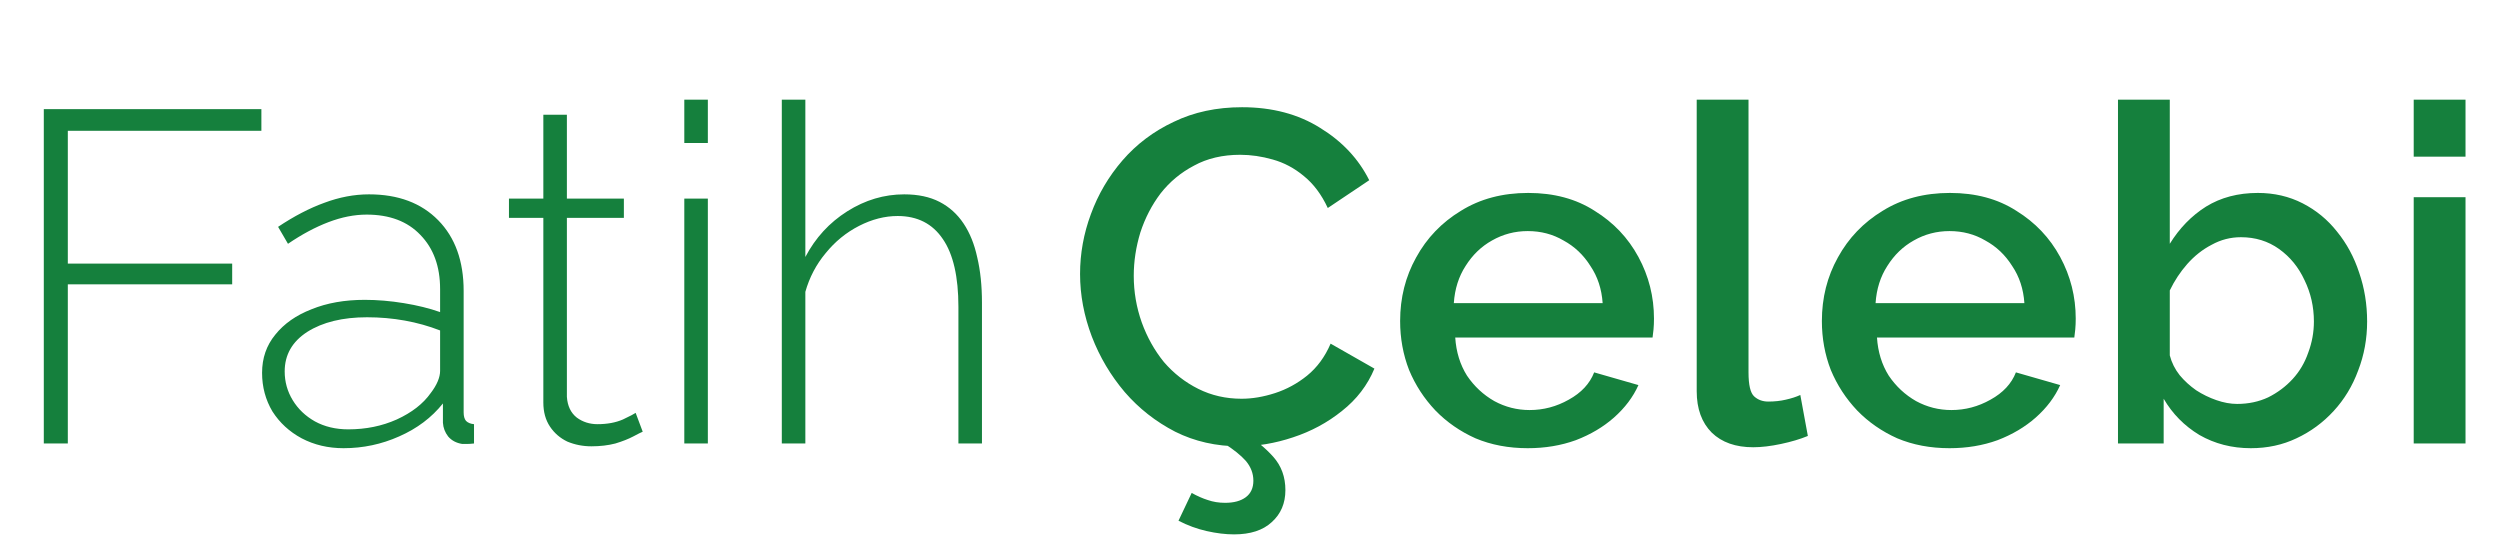
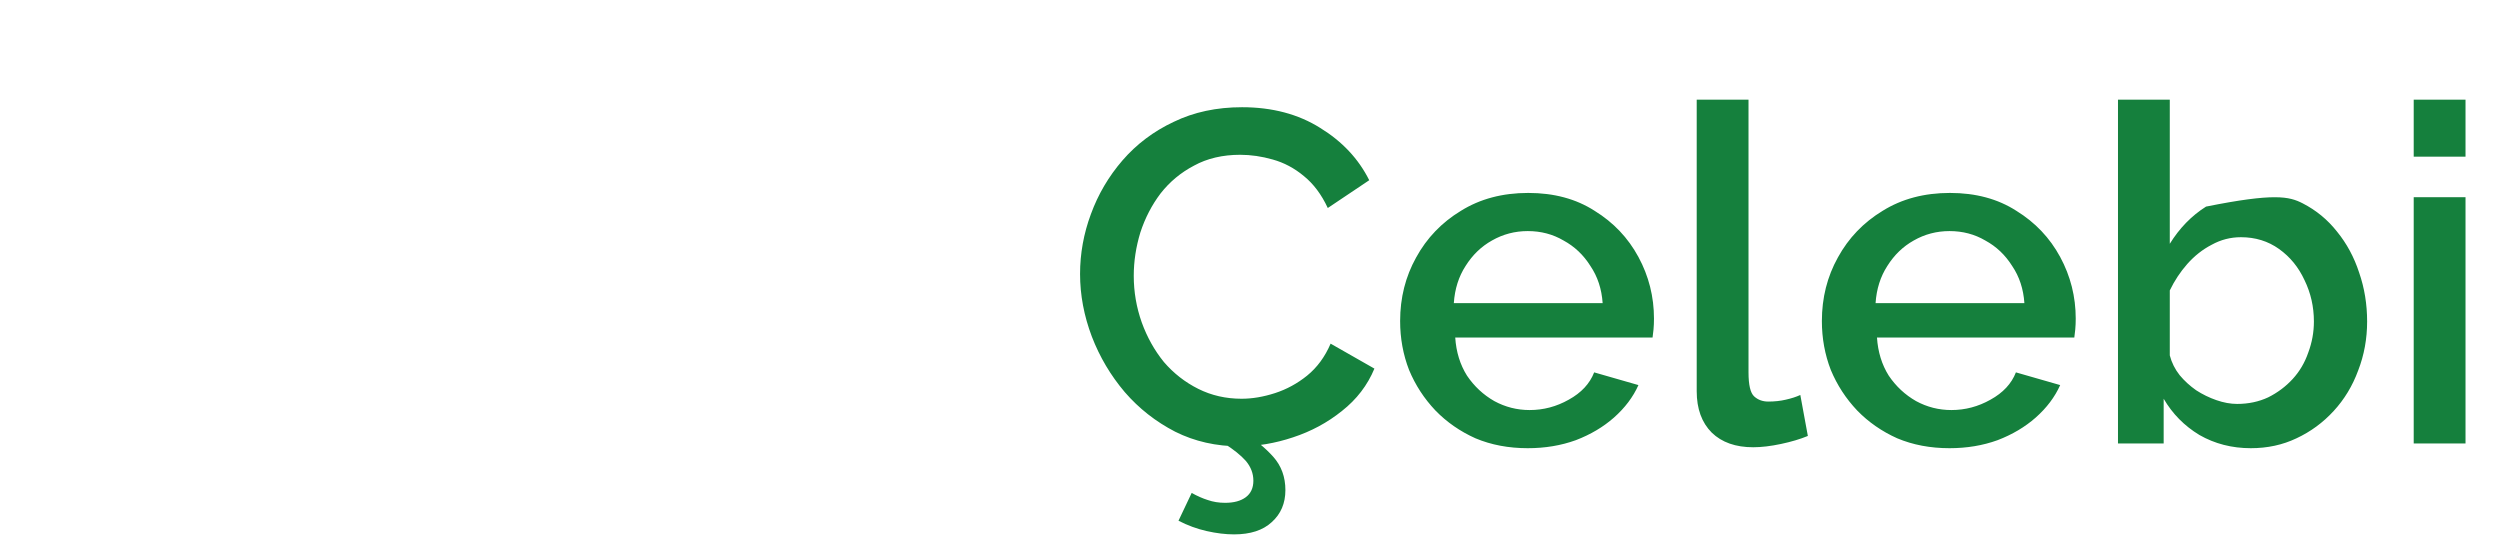
<svg xmlns="http://www.w3.org/2000/svg" width="637" height="141" viewBox="0 0 637 141" fill="none">
-   <path d="M11.16 113V27.8H66.6V33.32H17.28V67.16H59.16V72.44H17.28V113H11.16ZM66.778 95C66.778 91.24 67.898 88 70.138 85.28C72.378 82.48 75.458 80.32 79.378 78.8C83.298 77.2 87.818 76.4 92.938 76.4C96.138 76.4 99.458 76.68 102.898 77.24C106.338 77.8 109.418 78.56 112.138 79.52V73.64C112.138 67.88 110.458 63.28 107.098 59.84C103.818 56.4 99.258 54.68 93.418 54.68C90.298 54.68 87.058 55.32 83.698 56.6C80.338 57.88 76.898 59.72 73.378 62.12L70.858 57.8C74.938 55.08 78.858 53.04 82.618 51.68C86.458 50.24 90.258 49.52 94.018 49.52C101.458 49.52 107.338 51.72 111.658 56.12C115.978 60.52 118.138 66.52 118.138 74.12V105.08C118.138 106.04 118.338 106.76 118.738 107.24C119.218 107.72 119.898 108 120.778 108.08V113C120.058 113.08 119.458 113.12 118.978 113.12C118.498 113.12 118.098 113.12 117.778 113.12C116.258 112.88 115.058 112.24 114.178 111.2C113.378 110.16 112.938 109 112.858 107.72V102.8C109.978 106.4 106.258 109.2 101.698 111.2C97.218 113.2 92.498 114.2 87.538 114.2C83.618 114.2 80.058 113.36 76.858 111.68C73.738 110 71.258 107.72 69.418 104.84C67.658 101.88 66.778 98.6 66.778 95ZM109.738 100.16C110.538 99.12 111.138 98.12 111.538 97.16C111.938 96.2 112.138 95.32 112.138 94.52V84.2C109.258 83.08 106.258 82.24 103.138 81.68C100.018 81.12 96.818 80.84 93.538 80.84C87.298 80.84 82.218 82.08 78.298 84.56C74.458 87.04 72.538 90.4 72.538 94.64C72.538 97.28 73.218 99.72 74.578 101.96C75.938 104.2 77.818 106 80.218 107.36C82.698 108.72 85.538 109.4 88.738 109.4C93.218 109.4 97.338 108.56 101.098 106.88C104.938 105.12 107.818 102.88 109.738 100.16ZM163.763 110C163.363 110.16 162.563 110.56 161.363 111.2C160.163 111.84 158.643 112.44 156.803 113C154.963 113.48 152.923 113.72 150.683 113.72C148.523 113.72 146.483 113.32 144.563 112.52C142.723 111.64 141.243 110.36 140.123 108.68C139.003 107 138.443 104.96 138.443 102.56V55.52H129.683V50.6H138.443V29.24H144.443V50.6H158.963V55.52H144.443V101.12C144.603 103.44 145.443 105.2 146.963 106.4C148.483 107.52 150.243 108.08 152.243 108.08C154.723 108.08 156.883 107.68 158.723 106.88C160.563 106 161.643 105.44 161.963 105.2L163.763 110ZM174.36 113V50.6H180.36V113H174.36ZM174.36 36.44V25.4H180.36V36.44H174.36ZM250.204 113H244.204V78.2C244.204 70.52 242.884 64.76 240.244 60.92C237.604 57 233.764 55.04 228.724 55.04C225.444 55.04 222.164 55.88 218.884 57.56C215.604 59.24 212.764 61.56 210.364 64.52C207.964 67.4 206.244 70.68 205.204 74.36V113H199.204V25.4H205.204V65.48C207.764 60.6 211.324 56.72 215.884 53.84C220.444 50.96 225.284 49.52 230.404 49.52C233.924 49.52 236.924 50.16 239.404 51.44C241.884 52.72 243.924 54.56 245.524 56.96C247.124 59.36 248.284 62.24 249.004 65.6C249.804 68.96 250.204 72.8 250.204 77.12V113Z" fill="#15803D" />
-   <path d="M275.2 69.8C275.2 64.6 276.12 59.52 277.96 54.56C279.8 49.52 282.48 44.96 286 40.88C289.6 36.72 293.96 33.44 299.08 31.04C304.2 28.56 310 27.32 316.48 27.32C324.16 27.32 330.8 29.08 336.4 32.6C342 36.04 346.16 40.48 348.88 45.92L338.32 53C336.72 49.56 334.68 46.84 332.2 44.84C329.8 42.84 327.16 41.44 324.28 40.64C321.48 39.84 318.72 39.44 316 39.44C311.52 39.44 307.6 40.36 304.24 42.2C300.88 43.96 298.04 46.32 295.72 49.28C293.48 52.24 291.76 55.56 290.56 59.24C289.44 62.92 288.88 66.6 288.88 70.28C288.88 74.36 289.56 78.32 290.92 82.16C292.28 85.92 294.16 89.28 296.56 92.24C299.04 95.12 301.96 97.4 305.32 99.08C308.68 100.76 312.36 101.6 316.36 101.6C319.08 101.6 321.92 101.12 324.88 100.16C327.84 99.2 330.56 97.72 333.04 95.72C335.6 93.64 337.6 90.92 339.04 87.56L350.2 93.92C348.44 98.16 345.68 101.76 341.92 104.72C338.24 107.68 334.08 109.92 329.44 111.44C324.88 112.96 320.36 113.72 315.88 113.72C309.88 113.72 304.4 112.48 299.44 110C294.48 107.44 290.2 104.08 286.6 99.92C283 95.68 280.2 90.96 278.2 85.76C276.2 80.48 275.2 75.16 275.2 69.8ZM314.44 136.16C312.28 136.16 309.96 135.88 307.48 135.32C305 134.76 302.6 133.88 300.28 132.68L303.64 125.6C305.08 126.4 306.44 127 307.72 127.4C309.08 127.88 310.56 128.12 312.16 128.12C314.4 128.12 316.16 127.64 317.44 126.68C318.72 125.72 319.36 124.32 319.36 122.48C319.36 120.64 318.72 118.96 317.44 117.44C316.16 116 314.32 114.52 311.92 113L316.48 109.88C319.76 111.96 322.4 114.12 324.4 116.36C326.48 118.68 327.52 121.52 327.52 124.88C327.52 128.24 326.36 130.96 324.04 133.04C321.8 135.12 318.6 136.16 314.44 136.16ZM389.274 114.2C384.394 114.2 379.954 113.36 375.954 111.68C372.034 109.92 368.634 107.56 365.754 104.6C362.874 101.56 360.634 98.12 359.034 94.28C357.514 90.36 356.754 86.2 356.754 81.8C356.754 75.88 358.114 70.48 360.834 65.6C363.554 60.64 367.354 56.68 372.234 53.72C377.114 50.68 382.834 49.16 389.394 49.16C395.954 49.16 401.594 50.68 406.314 53.72C411.114 56.68 414.834 60.6 417.474 65.48C420.114 70.36 421.434 75.6 421.434 81.2C421.434 82.16 421.394 83.08 421.314 83.96C421.234 84.76 421.154 85.44 421.074 86H370.794C371.034 89.68 372.034 92.92 373.794 95.72C375.634 98.44 377.954 100.6 380.754 102.2C383.554 103.72 386.554 104.48 389.754 104.48C393.274 104.48 396.594 103.6 399.714 101.84C402.914 100.08 405.074 97.76 406.194 94.88L417.474 98.12C416.114 101.16 414.034 103.92 411.234 106.4C408.514 108.8 405.274 110.72 401.514 112.16C397.754 113.52 393.674 114.2 389.274 114.2ZM370.434 77.24H408.354C408.114 73.64 407.074 70.48 405.234 67.76C403.474 64.96 401.194 62.8 398.394 61.28C395.674 59.68 392.634 58.88 389.274 58.88C385.994 58.88 382.954 59.68 380.154 61.28C377.434 62.8 375.194 64.96 373.434 67.76C371.674 70.48 370.674 73.64 370.434 77.24ZM432.321 25.4H445.521V94.88C445.521 98.08 446.001 100.12 446.961 101C447.921 101.88 449.121 102.32 450.561 102.32C452.161 102.32 453.641 102.16 455.001 101.84C456.441 101.52 457.681 101.12 458.721 100.64L460.641 111.08C458.721 111.88 456.441 112.56 453.801 113.12C451.161 113.68 448.801 113.96 446.721 113.96C442.241 113.96 438.721 112.72 436.161 110.24C433.601 107.68 432.321 104.16 432.321 99.68V25.4ZM496.735 114.2C491.855 114.2 487.415 113.36 483.415 111.68C479.495 109.92 476.095 107.56 473.215 104.6C470.335 101.56 468.095 98.12 466.495 94.28C464.975 90.36 464.215 86.2 464.215 81.8C464.215 75.88 465.575 70.48 468.295 65.6C471.015 60.64 474.815 56.68 479.695 53.72C484.575 50.68 490.295 49.16 496.855 49.16C503.415 49.16 509.055 50.68 513.775 53.72C518.575 56.68 522.295 60.6 524.935 65.48C527.575 70.36 528.895 75.6 528.895 81.2C528.895 82.16 528.855 83.08 528.775 83.96C528.695 84.76 528.615 85.44 528.535 86H478.255C478.495 89.68 479.495 92.92 481.255 95.72C483.095 98.44 485.415 100.6 488.215 102.2C491.015 103.72 494.015 104.48 497.215 104.48C500.735 104.48 504.055 103.6 507.175 101.84C510.375 100.08 512.535 97.76 513.655 94.88L524.935 98.12C523.575 101.16 521.495 103.92 518.695 106.4C515.975 108.8 512.735 110.72 508.975 112.16C505.215 113.52 501.135 114.2 496.735 114.2ZM477.895 77.24H515.815C515.575 73.64 514.535 70.48 512.695 67.76C510.935 64.96 508.655 62.8 505.855 61.28C503.135 59.68 500.095 58.88 496.735 58.88C493.455 58.88 490.415 59.68 487.615 61.28C484.895 62.8 482.655 64.96 480.895 67.76C479.135 70.48 478.135 73.64 477.895 77.24ZM573.502 114.2C568.702 114.2 564.342 113.08 560.422 110.84C556.582 108.52 553.542 105.44 551.302 101.6V113H539.662V25.4H552.862V62.12C555.342 58.12 558.422 54.96 562.102 52.64C565.862 50.32 570.262 49.16 575.302 49.16C579.462 49.16 583.262 50.04 586.702 51.8C590.142 53.56 593.062 55.96 595.462 59C597.942 62.04 599.822 65.52 601.102 69.44C602.462 73.36 603.142 77.52 603.142 81.92C603.142 86.32 602.382 90.48 600.862 94.4C599.422 98.32 597.342 101.76 594.622 104.72C591.902 107.68 588.742 110 585.142 111.68C581.622 113.36 577.742 114.2 573.502 114.2ZM570.022 102.92C572.902 102.92 575.542 102.36 577.942 101.24C580.342 100.04 582.422 98.48 584.182 96.56C585.942 94.64 587.262 92.4 588.142 89.84C589.102 87.28 589.582 84.64 589.582 81.92C589.582 78.16 588.782 74.64 587.182 71.36C585.662 68.08 583.502 65.44 580.702 63.44C577.902 61.44 574.662 60.44 570.982 60.44C568.342 60.44 565.862 61.08 563.542 62.36C561.222 63.56 559.142 65.2 557.302 67.28C555.542 69.28 554.062 71.52 552.862 74V90.56C553.342 92.4 554.182 94.08 555.382 95.6C556.582 97.04 557.982 98.32 559.582 99.44C561.182 100.48 562.902 101.32 564.742 101.96C566.582 102.6 568.342 102.92 570.022 102.92ZM615.014 113V50.24H628.214V113H615.014ZM615.014 39.92V25.4H628.214V39.92H615.014Z" fill="#15803D" />
+   <path d="M275.2 69.8C275.2 64.6 276.12 59.52 277.96 54.56C279.8 49.52 282.48 44.96 286 40.88C289.6 36.72 293.96 33.44 299.08 31.04C304.2 28.56 310 27.32 316.48 27.32C324.16 27.32 330.8 29.08 336.4 32.6C342 36.04 346.16 40.48 348.88 45.92L338.32 53C336.72 49.56 334.68 46.84 332.2 44.84C329.8 42.84 327.16 41.44 324.28 40.64C321.48 39.84 318.72 39.44 316 39.44C311.52 39.44 307.6 40.36 304.24 42.2C300.88 43.96 298.04 46.32 295.72 49.28C293.48 52.24 291.76 55.56 290.56 59.24C289.44 62.92 288.88 66.6 288.88 70.28C288.88 74.36 289.56 78.32 290.92 82.16C292.28 85.92 294.16 89.28 296.56 92.24C299.04 95.12 301.96 97.4 305.32 99.08C308.68 100.76 312.36 101.6 316.36 101.6C319.08 101.6 321.92 101.12 324.88 100.16C327.84 99.2 330.56 97.72 333.04 95.72C335.6 93.64 337.6 90.92 339.04 87.56L350.2 93.92C348.44 98.16 345.68 101.76 341.92 104.72C338.24 107.68 334.08 109.92 329.44 111.44C324.88 112.96 320.36 113.72 315.88 113.72C309.88 113.72 304.4 112.48 299.44 110C294.48 107.44 290.2 104.08 286.6 99.92C283 95.68 280.2 90.96 278.2 85.76C276.2 80.48 275.2 75.16 275.2 69.8ZM314.44 136.16C312.28 136.16 309.96 135.88 307.48 135.32C305 134.76 302.6 133.88 300.28 132.68L303.64 125.6C305.08 126.4 306.44 127 307.72 127.4C309.08 127.88 310.56 128.12 312.16 128.12C314.4 128.12 316.16 127.64 317.44 126.68C318.72 125.72 319.36 124.32 319.36 122.48C319.36 120.64 318.72 118.96 317.44 117.44C316.16 116 314.32 114.52 311.92 113L316.48 109.88C319.76 111.96 322.4 114.12 324.4 116.36C326.48 118.68 327.52 121.52 327.52 124.88C327.52 128.24 326.36 130.96 324.04 133.04C321.8 135.12 318.6 136.16 314.44 136.16ZM389.274 114.2C384.394 114.2 379.954 113.36 375.954 111.68C372.034 109.92 368.634 107.56 365.754 104.6C362.874 101.56 360.634 98.12 359.034 94.28C357.514 90.36 356.754 86.2 356.754 81.8C356.754 75.88 358.114 70.48 360.834 65.6C363.554 60.64 367.354 56.68 372.234 53.72C377.114 50.68 382.834 49.16 389.394 49.16C395.954 49.16 401.594 50.68 406.314 53.72C411.114 56.68 414.834 60.6 417.474 65.48C420.114 70.36 421.434 75.6 421.434 81.2C421.434 82.16 421.394 83.08 421.314 83.96C421.234 84.76 421.154 85.44 421.074 86H370.794C371.034 89.68 372.034 92.92 373.794 95.72C375.634 98.44 377.954 100.6 380.754 102.2C383.554 103.72 386.554 104.48 389.754 104.48C393.274 104.48 396.594 103.6 399.714 101.84C402.914 100.08 405.074 97.76 406.194 94.88L417.474 98.12C416.114 101.16 414.034 103.92 411.234 106.4C408.514 108.8 405.274 110.72 401.514 112.16C397.754 113.52 393.674 114.2 389.274 114.2ZM370.434 77.24H408.354C408.114 73.64 407.074 70.48 405.234 67.76C403.474 64.96 401.194 62.8 398.394 61.28C395.674 59.68 392.634 58.88 389.274 58.88C385.994 58.88 382.954 59.68 380.154 61.28C377.434 62.8 375.194 64.96 373.434 67.76C371.674 70.48 370.674 73.64 370.434 77.24ZM432.321 25.4H445.521V94.88C445.521 98.08 446.001 100.12 446.961 101C447.921 101.88 449.121 102.32 450.561 102.32C452.161 102.32 453.641 102.16 455.001 101.84C456.441 101.52 457.681 101.12 458.721 100.64L460.641 111.08C458.721 111.88 456.441 112.56 453.801 113.12C451.161 113.68 448.801 113.96 446.721 113.96C442.241 113.96 438.721 112.72 436.161 110.24C433.601 107.68 432.321 104.16 432.321 99.68V25.4ZM496.735 114.2C491.855 114.2 487.415 113.36 483.415 111.68C479.495 109.92 476.095 107.56 473.215 104.6C470.335 101.56 468.095 98.12 466.495 94.28C464.975 90.36 464.215 86.2 464.215 81.8C464.215 75.88 465.575 70.48 468.295 65.6C471.015 60.64 474.815 56.68 479.695 53.72C484.575 50.68 490.295 49.16 496.855 49.16C503.415 49.16 509.055 50.68 513.775 53.72C518.575 56.68 522.295 60.6 524.935 65.48C527.575 70.36 528.895 75.6 528.895 81.2C528.895 82.16 528.855 83.08 528.775 83.96C528.695 84.76 528.615 85.44 528.535 86H478.255C478.495 89.68 479.495 92.92 481.255 95.72C483.095 98.44 485.415 100.6 488.215 102.2C491.015 103.72 494.015 104.48 497.215 104.48C500.735 104.48 504.055 103.6 507.175 101.84C510.375 100.08 512.535 97.76 513.655 94.88L524.935 98.12C523.575 101.16 521.495 103.92 518.695 106.4C515.975 108.8 512.735 110.72 508.975 112.16C505.215 113.52 501.135 114.2 496.735 114.2ZM477.895 77.24H515.815C515.575 73.64 514.535 70.48 512.695 67.76C510.935 64.96 508.655 62.8 505.855 61.28C503.135 59.68 500.095 58.88 496.735 58.88C493.455 58.88 490.415 59.68 487.615 61.28C484.895 62.8 482.655 64.96 480.895 67.76C479.135 70.48 478.135 73.64 477.895 77.24ZM573.502 114.2C568.702 114.2 564.342 113.08 560.422 110.84C556.582 108.52 553.542 105.44 551.302 101.6V113H539.662V25.4H552.862V62.12C555.342 58.12 558.422 54.96 562.102 52.64C579.462 49.16 583.262 50.04 586.702 51.8C590.142 53.56 593.062 55.96 595.462 59C597.942 62.04 599.822 65.52 601.102 69.44C602.462 73.36 603.142 77.52 603.142 81.92C603.142 86.32 602.382 90.48 600.862 94.4C599.422 98.32 597.342 101.76 594.622 104.72C591.902 107.68 588.742 110 585.142 111.68C581.622 113.36 577.742 114.2 573.502 114.2ZM570.022 102.92C572.902 102.92 575.542 102.36 577.942 101.24C580.342 100.04 582.422 98.48 584.182 96.56C585.942 94.64 587.262 92.4 588.142 89.84C589.102 87.28 589.582 84.64 589.582 81.92C589.582 78.16 588.782 74.64 587.182 71.36C585.662 68.08 583.502 65.44 580.702 63.44C577.902 61.44 574.662 60.44 570.982 60.44C568.342 60.44 565.862 61.08 563.542 62.36C561.222 63.56 559.142 65.2 557.302 67.28C555.542 69.28 554.062 71.52 552.862 74V90.56C553.342 92.4 554.182 94.08 555.382 95.6C556.582 97.04 557.982 98.32 559.582 99.44C561.182 100.48 562.902 101.32 564.742 101.96C566.582 102.6 568.342 102.92 570.022 102.92ZM615.014 113V50.24H628.214V113H615.014ZM615.014 39.92V25.4H628.214V39.92H615.014Z" fill="#15803D" />
</svg>